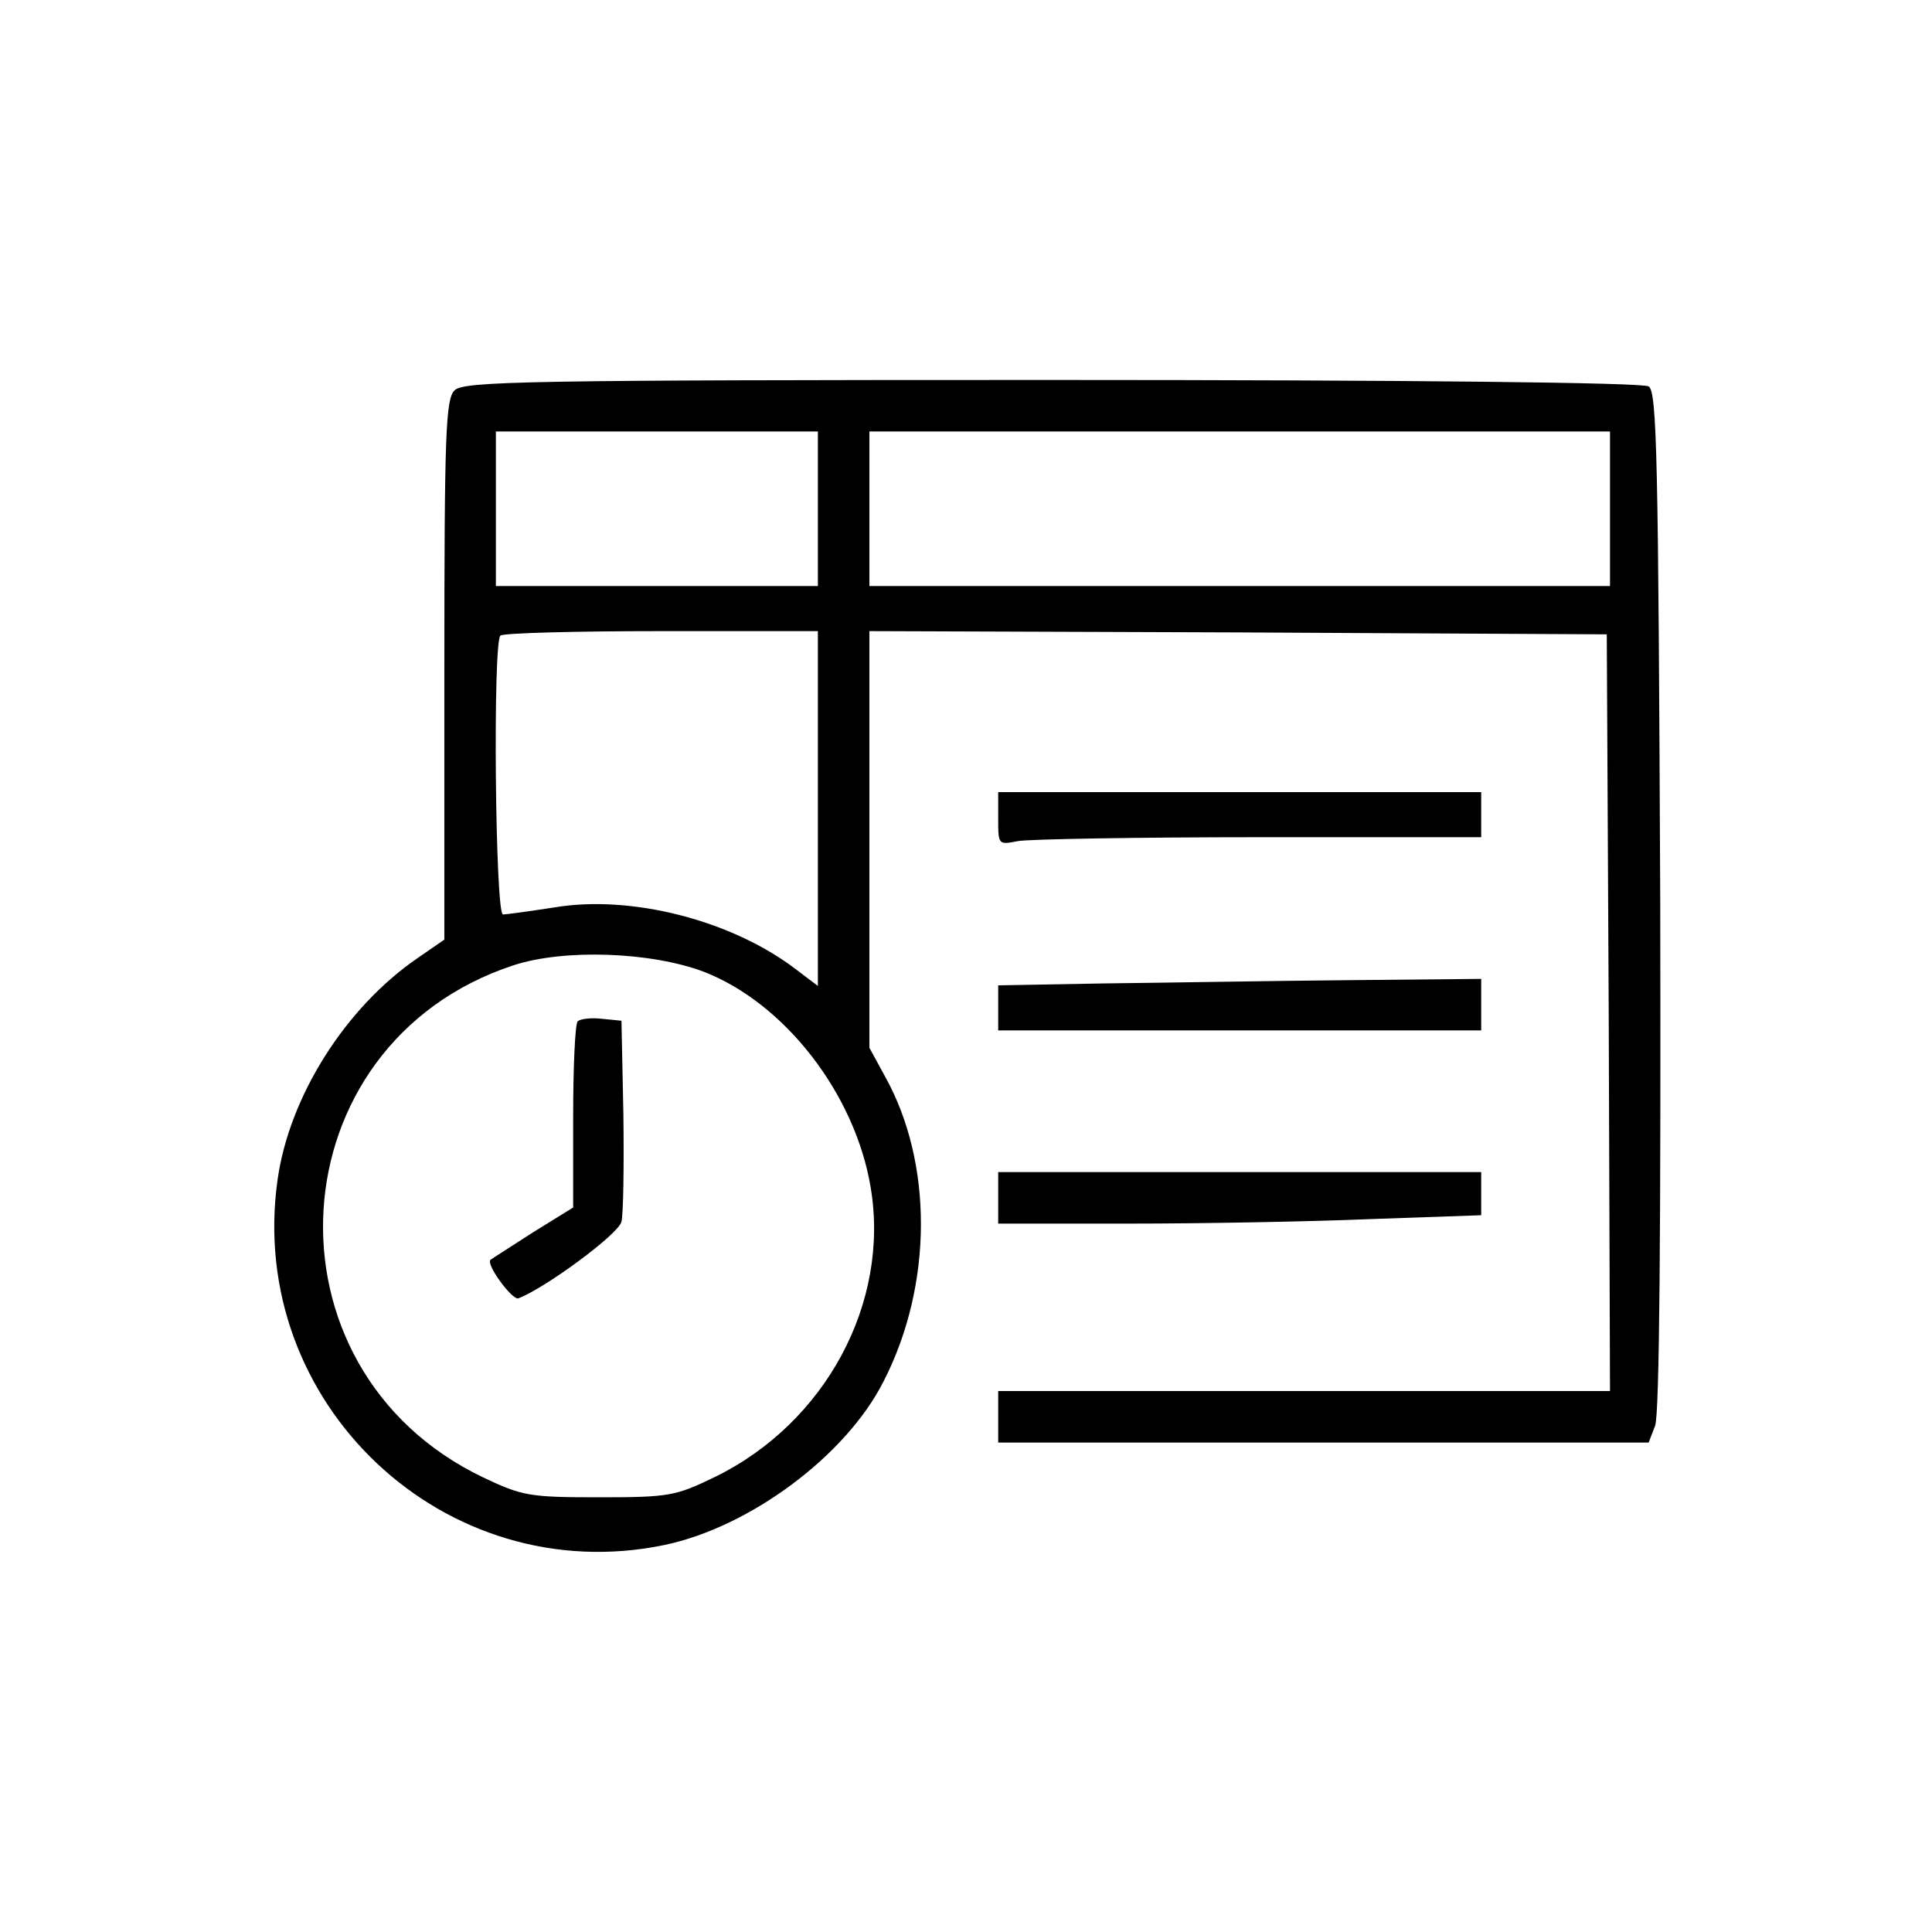
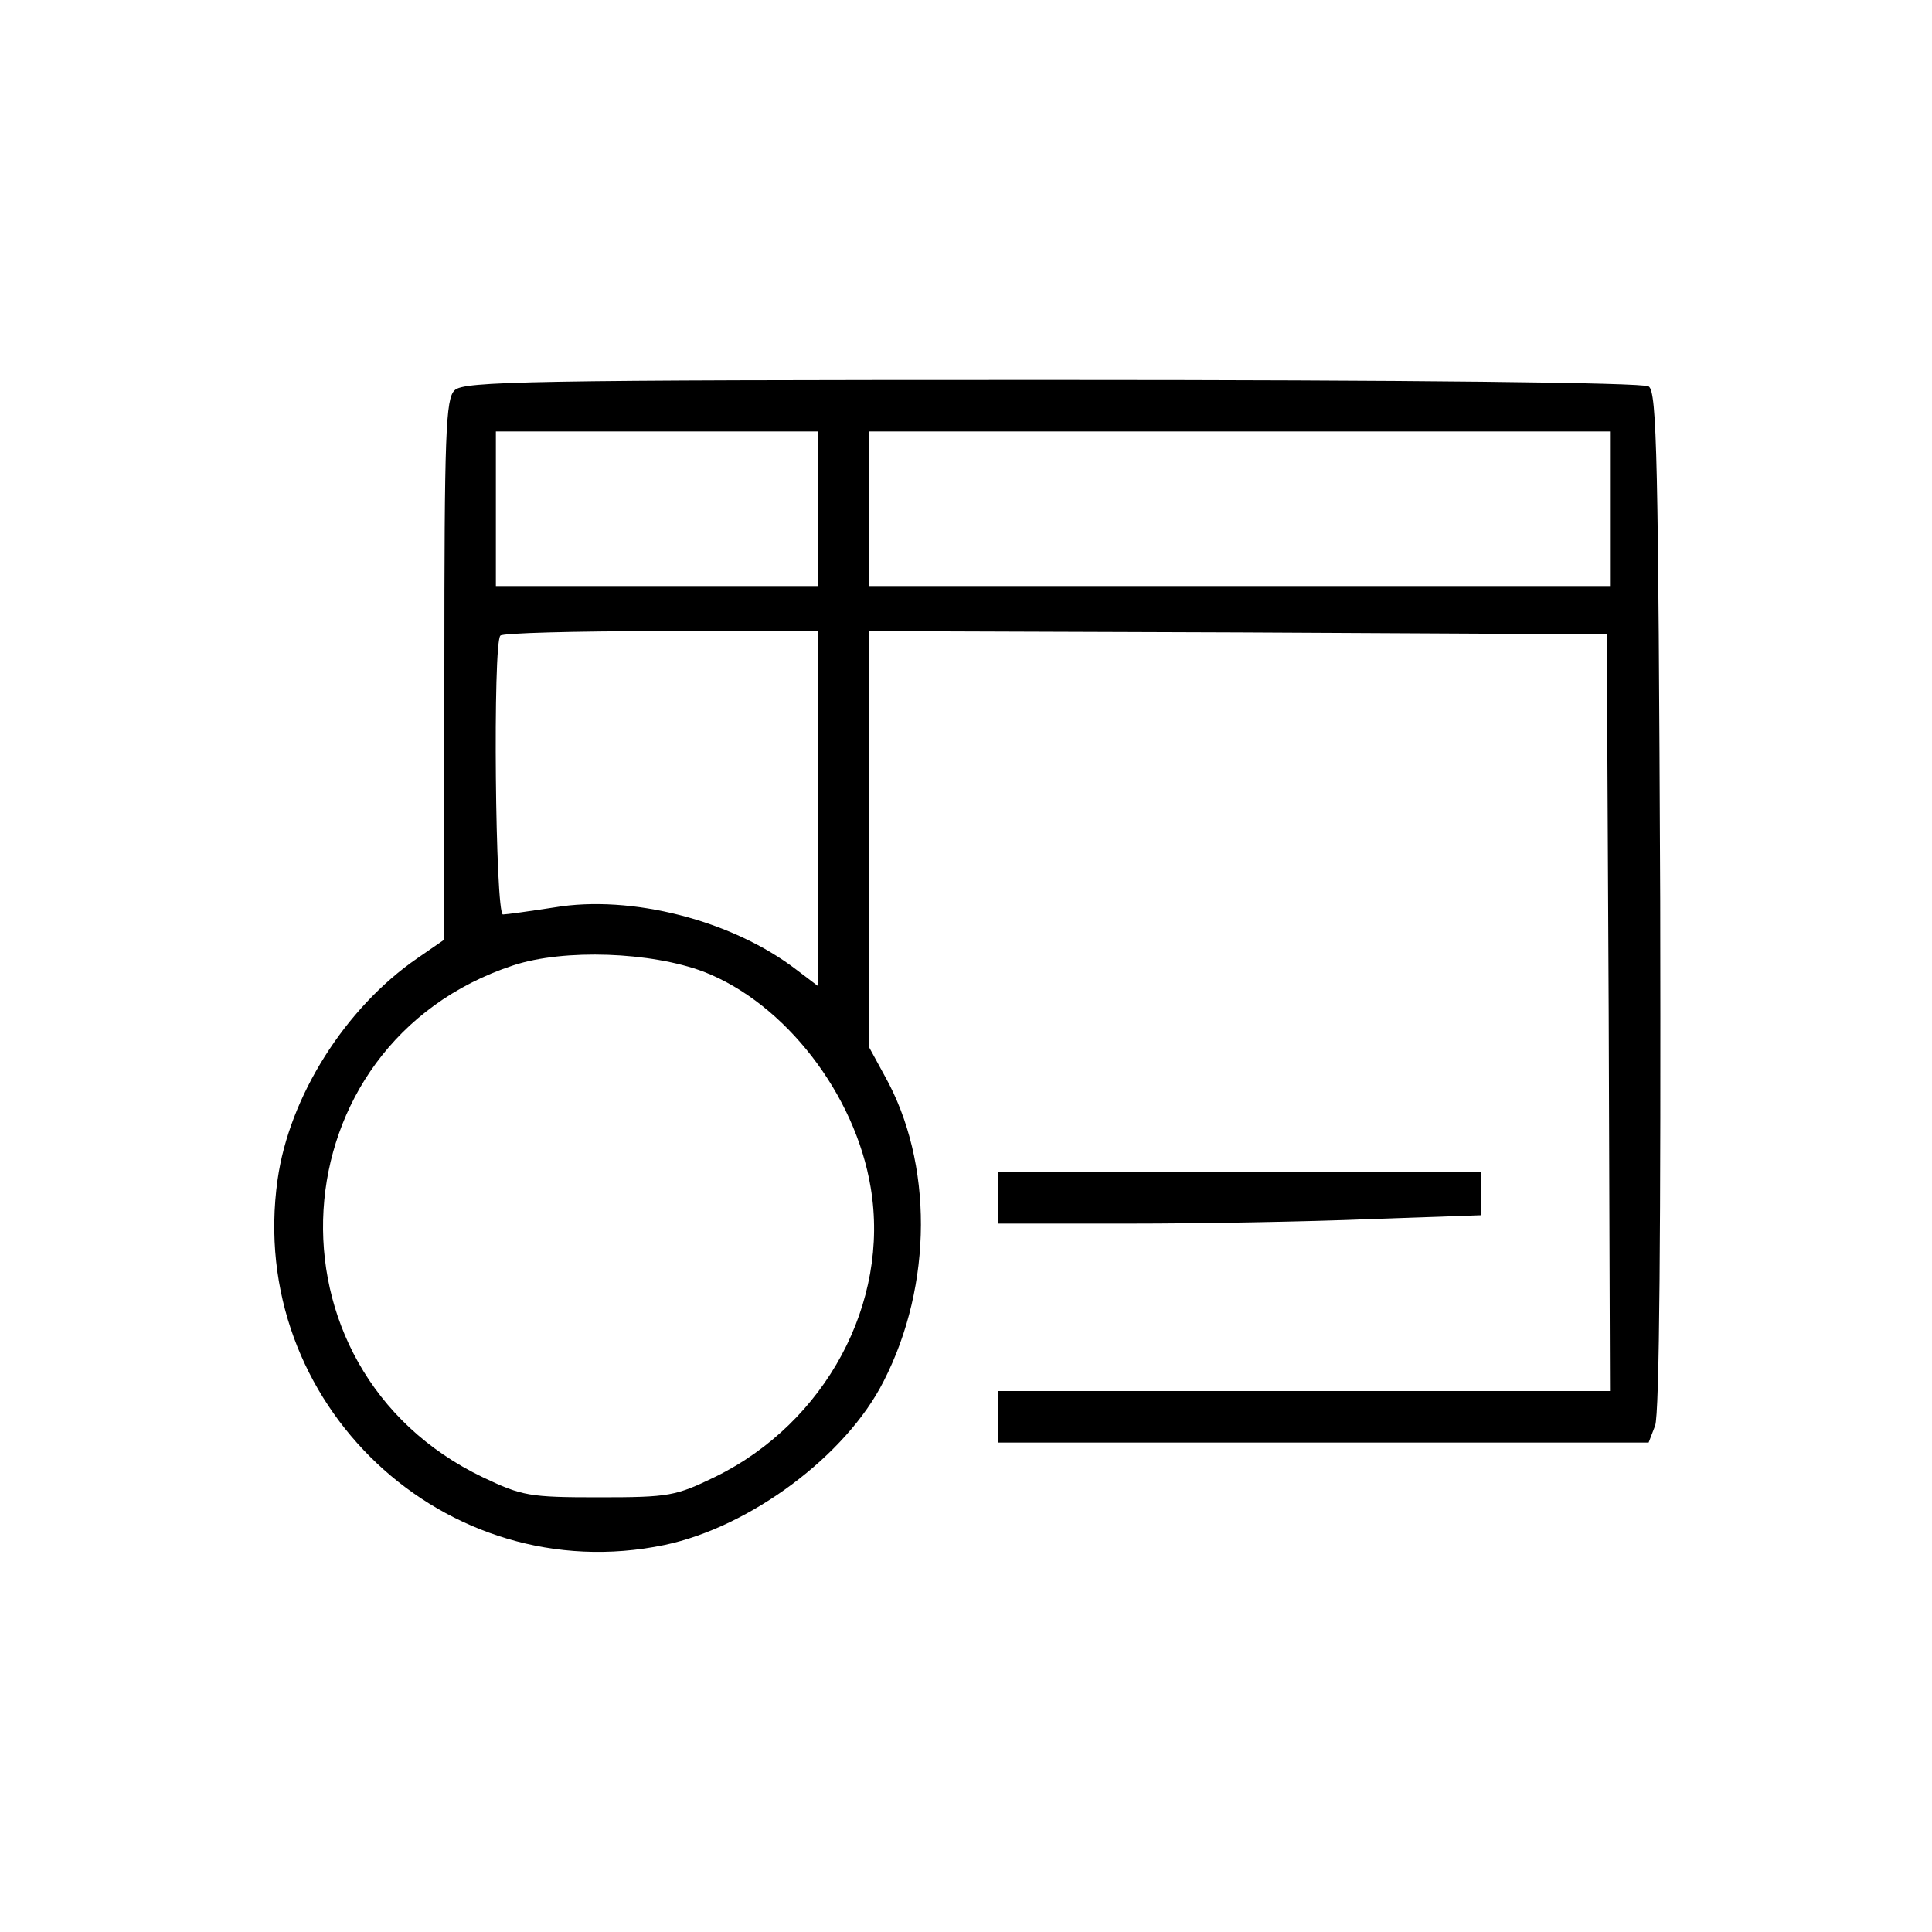
<svg xmlns="http://www.w3.org/2000/svg" version="1.0" width="300pt" height="300pt" viewBox="0 0 300 300" preserveAspectRatio="xMidYMid meet">
  <g transform="translate(0,300) scale(0.1,-0.1)" fill="#000000" stroke="none">
    <path d="M706 2394 c-14 -13 -16 -67 -16 -434 l0 -419 -42 -29 c-112 -77 -199 -215 -217 -344 -49 -347 260 -638 601 -567 133 28 282 139 340 254 77 150 77 340 2 474 l-24 44 0 323 0 324 573 -2 572 -3 3 -587 2 -588 -475 0 -475 0 0 -40 0 -40 505 0 505 0 10 26 c7 17 9 311 8 815 -3 689 -5 791 -18 799 -9 6 -370 10 -927 10 -815 0 -913 -2 -927 -16z m564 -184 l0 -120 -250 0 -250 0 0 120 0 120 250 0 250 0 0 -120z m1230 0 l0 -120 -575 0 -575 0 0 120 0 120 575 0 575 0 0 -120z m-1230 -466 l0 -275 -33 25 c-100 77 -257 117 -376 97 -39 -6 -75 -11 -80 -11 -12 0 -16 422 -4 433 3 4 116 7 250 7 l243 0 0 -276z m-177 -253 c126 -49 235 -190 259 -335 30 -179 -70 -365 -241 -449 -62 -30 -71 -32 -181 -32 -108 0 -119 2 -180 31 -353 169 -323 673 47 795 79 26 214 21 296 -10z" />
-     <path d="M897 1414 c-4 -4 -7 -71 -7 -148 l0 -141 -63 -39 c-34 -22 -64 -41 -65 -42 -9 -6 34 -64 43 -60 42 16 156 100 160 119 3 12 4 87 3 167 l-3 145 -30 3 c-17 2 -34 0 -38 -4z" />
-     <path d="M1550 1729 c0 -41 0 -41 31 -35 17 3 186 6 375 6 l344 0 0 35 0 35 -375 0 -375 0 0 -41z" />
-     <path d="M1718 1473 l-168 -3 0 -35 0 -35 375 0 375 0 0 40 0 40 -207 -2 c-115 -1 -283 -4 -375 -5z" />
    <path d="M1550 1140 l0 -40 203 0 c111 0 280 3 375 7 l172 6 0 34 0 33 -375 0 -375 0 0 -40z" />
  </g>
</svg>